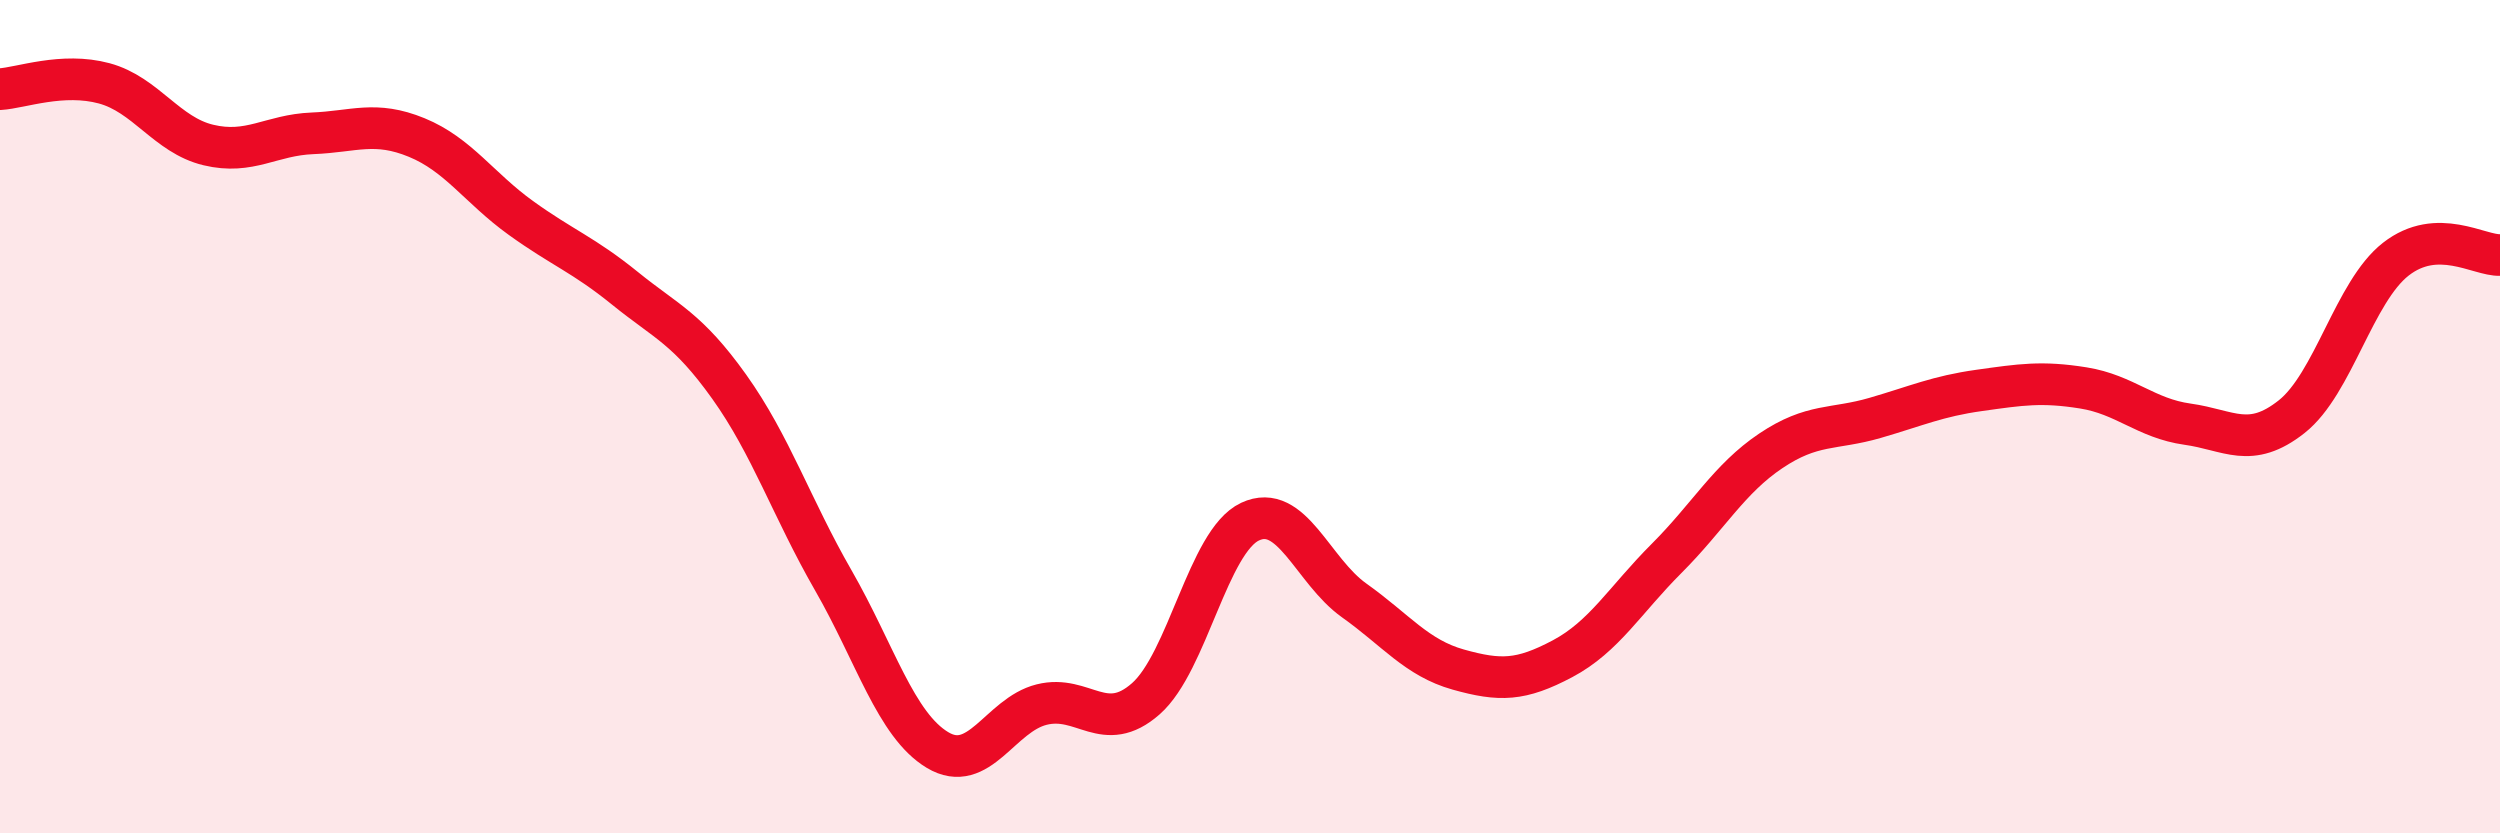
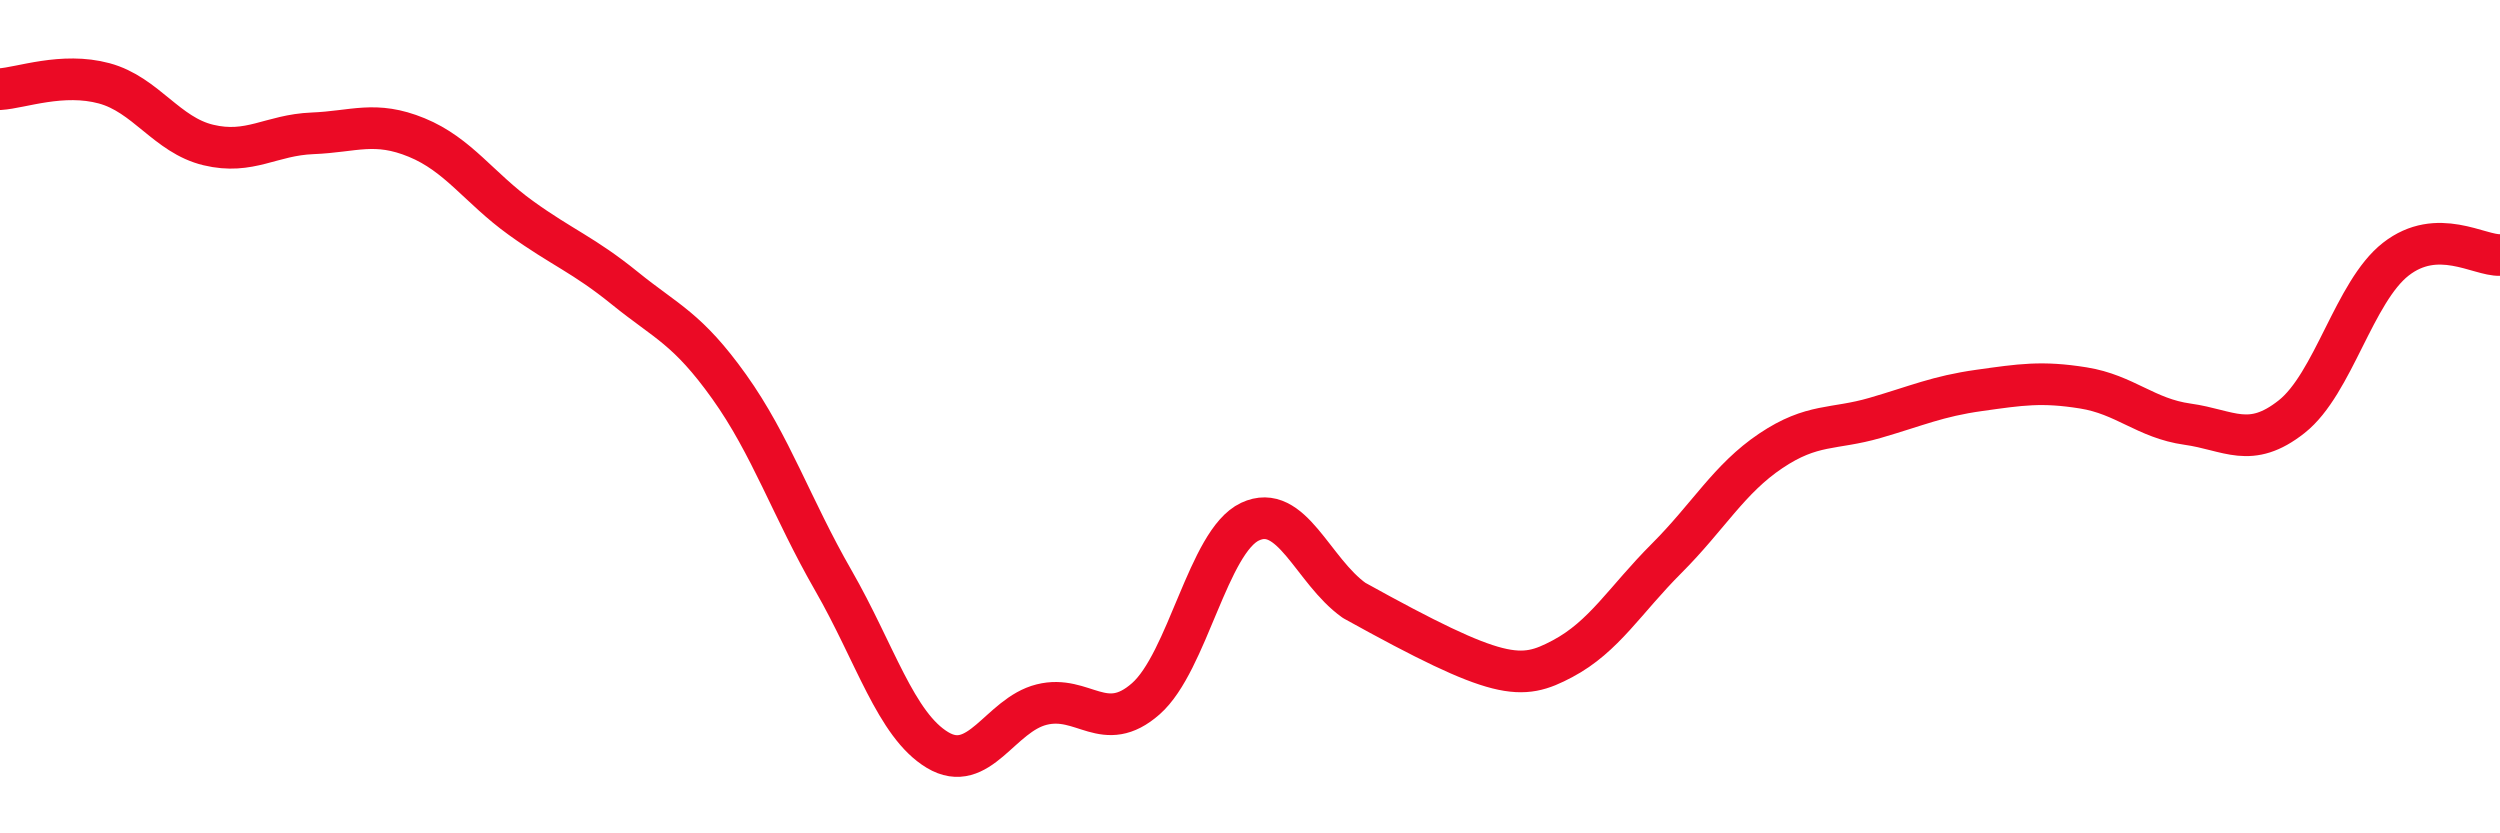
<svg xmlns="http://www.w3.org/2000/svg" width="60" height="20" viewBox="0 0 60 20">
-   <path d="M 0,2.14 C 0.5,2.11 1.5,1.73 2.5,2 C 3.5,2.27 4,3.24 5,3.48 C 6,3.72 6.5,3.24 7.5,3.2 C 8.5,3.16 9,2.89 10,3.3 C 11,3.71 11.5,4.51 12.5,5.23 C 13.5,5.95 14,6.11 15,6.92 C 16,7.73 16.5,7.88 17.5,9.28 C 18.5,10.68 19,12.19 20,13.93 C 21,15.67 21.5,17.4 22.5,18 C 23.5,18.6 24,17.16 25,16.91 C 26,16.66 26.5,17.65 27.5,16.77 C 28.5,15.89 29,12.99 30,12.52 C 31,12.05 31.5,13.7 32.5,14.41 C 33.5,15.12 34,15.79 35,16.07 C 36,16.35 36.5,16.34 37.5,15.81 C 38.5,15.28 39,14.4 40,13.4 C 41,12.4 41.5,11.49 42.5,10.82 C 43.5,10.15 44,10.32 45,10.03 C 46,9.74 46.5,9.51 47.5,9.37 C 48.5,9.23 49,9.15 50,9.31 C 51,9.47 51.5,10.04 52.5,10.18 C 53.5,10.32 54,10.79 55,10 C 56,9.21 56.5,7 57.5,6.22 C 58.5,5.44 59.5,6.14 60,6.12L60 20L0 20Z" fill="#EB0A25" opacity="0.1" stroke-linecap="round" stroke-linejoin="round" />
-   <path d="M 0,2.14 C 0.5,2.11 1.5,1.73 2.5,2 C 3.5,2.27 4,3.24 5,3.48 C 6,3.72 6.5,3.24 7.5,3.2 C 8.5,3.16 9,2.89 10,3.3 C 11,3.71 11.5,4.51 12.5,5.23 C 13.5,5.95 14,6.11 15,6.92 C 16,7.73 16.5,7.88 17.5,9.28 C 18.5,10.68 19,12.19 20,13.93 C 21,15.67 21.5,17.4 22.5,18 C 23.5,18.6 24,17.16 25,16.91 C 26,16.66 26.5,17.65 27.5,16.77 C 28.5,15.89 29,12.99 30,12.52 C 31,12.05 31.5,13.7 32.5,14.41 C 33.5,15.12 34,15.79 35,16.07 C 36,16.35 36.5,16.34 37.5,15.81 C 38.5,15.28 39,14.4 40,13.4 C 41,12.4 41.5,11.49 42.5,10.82 C 43.5,10.15 44,10.32 45,10.03 C 46,9.74 46.5,9.51 47.5,9.37 C 48.5,9.23 49,9.15 50,9.31 C 51,9.47 51.5,10.04 52.5,10.18 C 53.5,10.32 54,10.79 55,10 C 56,9.21 56.5,7 57.5,6.22 C 58.5,5.44 59.5,6.14 60,6.12" stroke="#EB0A25" stroke-width="1" fill="none" stroke-linecap="round" stroke-linejoin="round" />
+   <path d="M 0,2.14 C 0.5,2.11 1.5,1.73 2.5,2 C 3.5,2.27 4,3.24 5,3.48 C 6,3.72 6.5,3.24 7.5,3.2 C 8.5,3.16 9,2.89 10,3.3 C 11,3.71 11.5,4.51 12.5,5.23 C 13.5,5.95 14,6.11 15,6.92 C 16,7.73 16.5,7.88 17.5,9.28 C 18.5,10.68 19,12.19 20,13.93 C 21,15.67 21.5,17.4 22.5,18 C 23.5,18.6 24,17.16 25,16.91 C 26,16.66 26.5,17.65 27.5,16.77 C 28.5,15.89 29,12.99 30,12.52 C 31,12.05 31.5,13.7 32.5,14.41 C 36,16.35 36.5,16.34 37.5,15.81 C 38.5,15.28 39,14.4 40,13.4 C 41,12.4 41.5,11.49 42.5,10.82 C 43.5,10.15 44,10.32 45,10.03 C 46,9.74 46.5,9.51 47.5,9.37 C 48.5,9.23 49,9.15 50,9.31 C 51,9.47 51.5,10.04 52.5,10.18 C 53.5,10.32 54,10.79 55,10 C 56,9.21 56.5,7 57.5,6.22 C 58.5,5.44 59.5,6.14 60,6.12" stroke="#EB0A25" stroke-width="1" fill="none" stroke-linecap="round" stroke-linejoin="round" />
</svg>